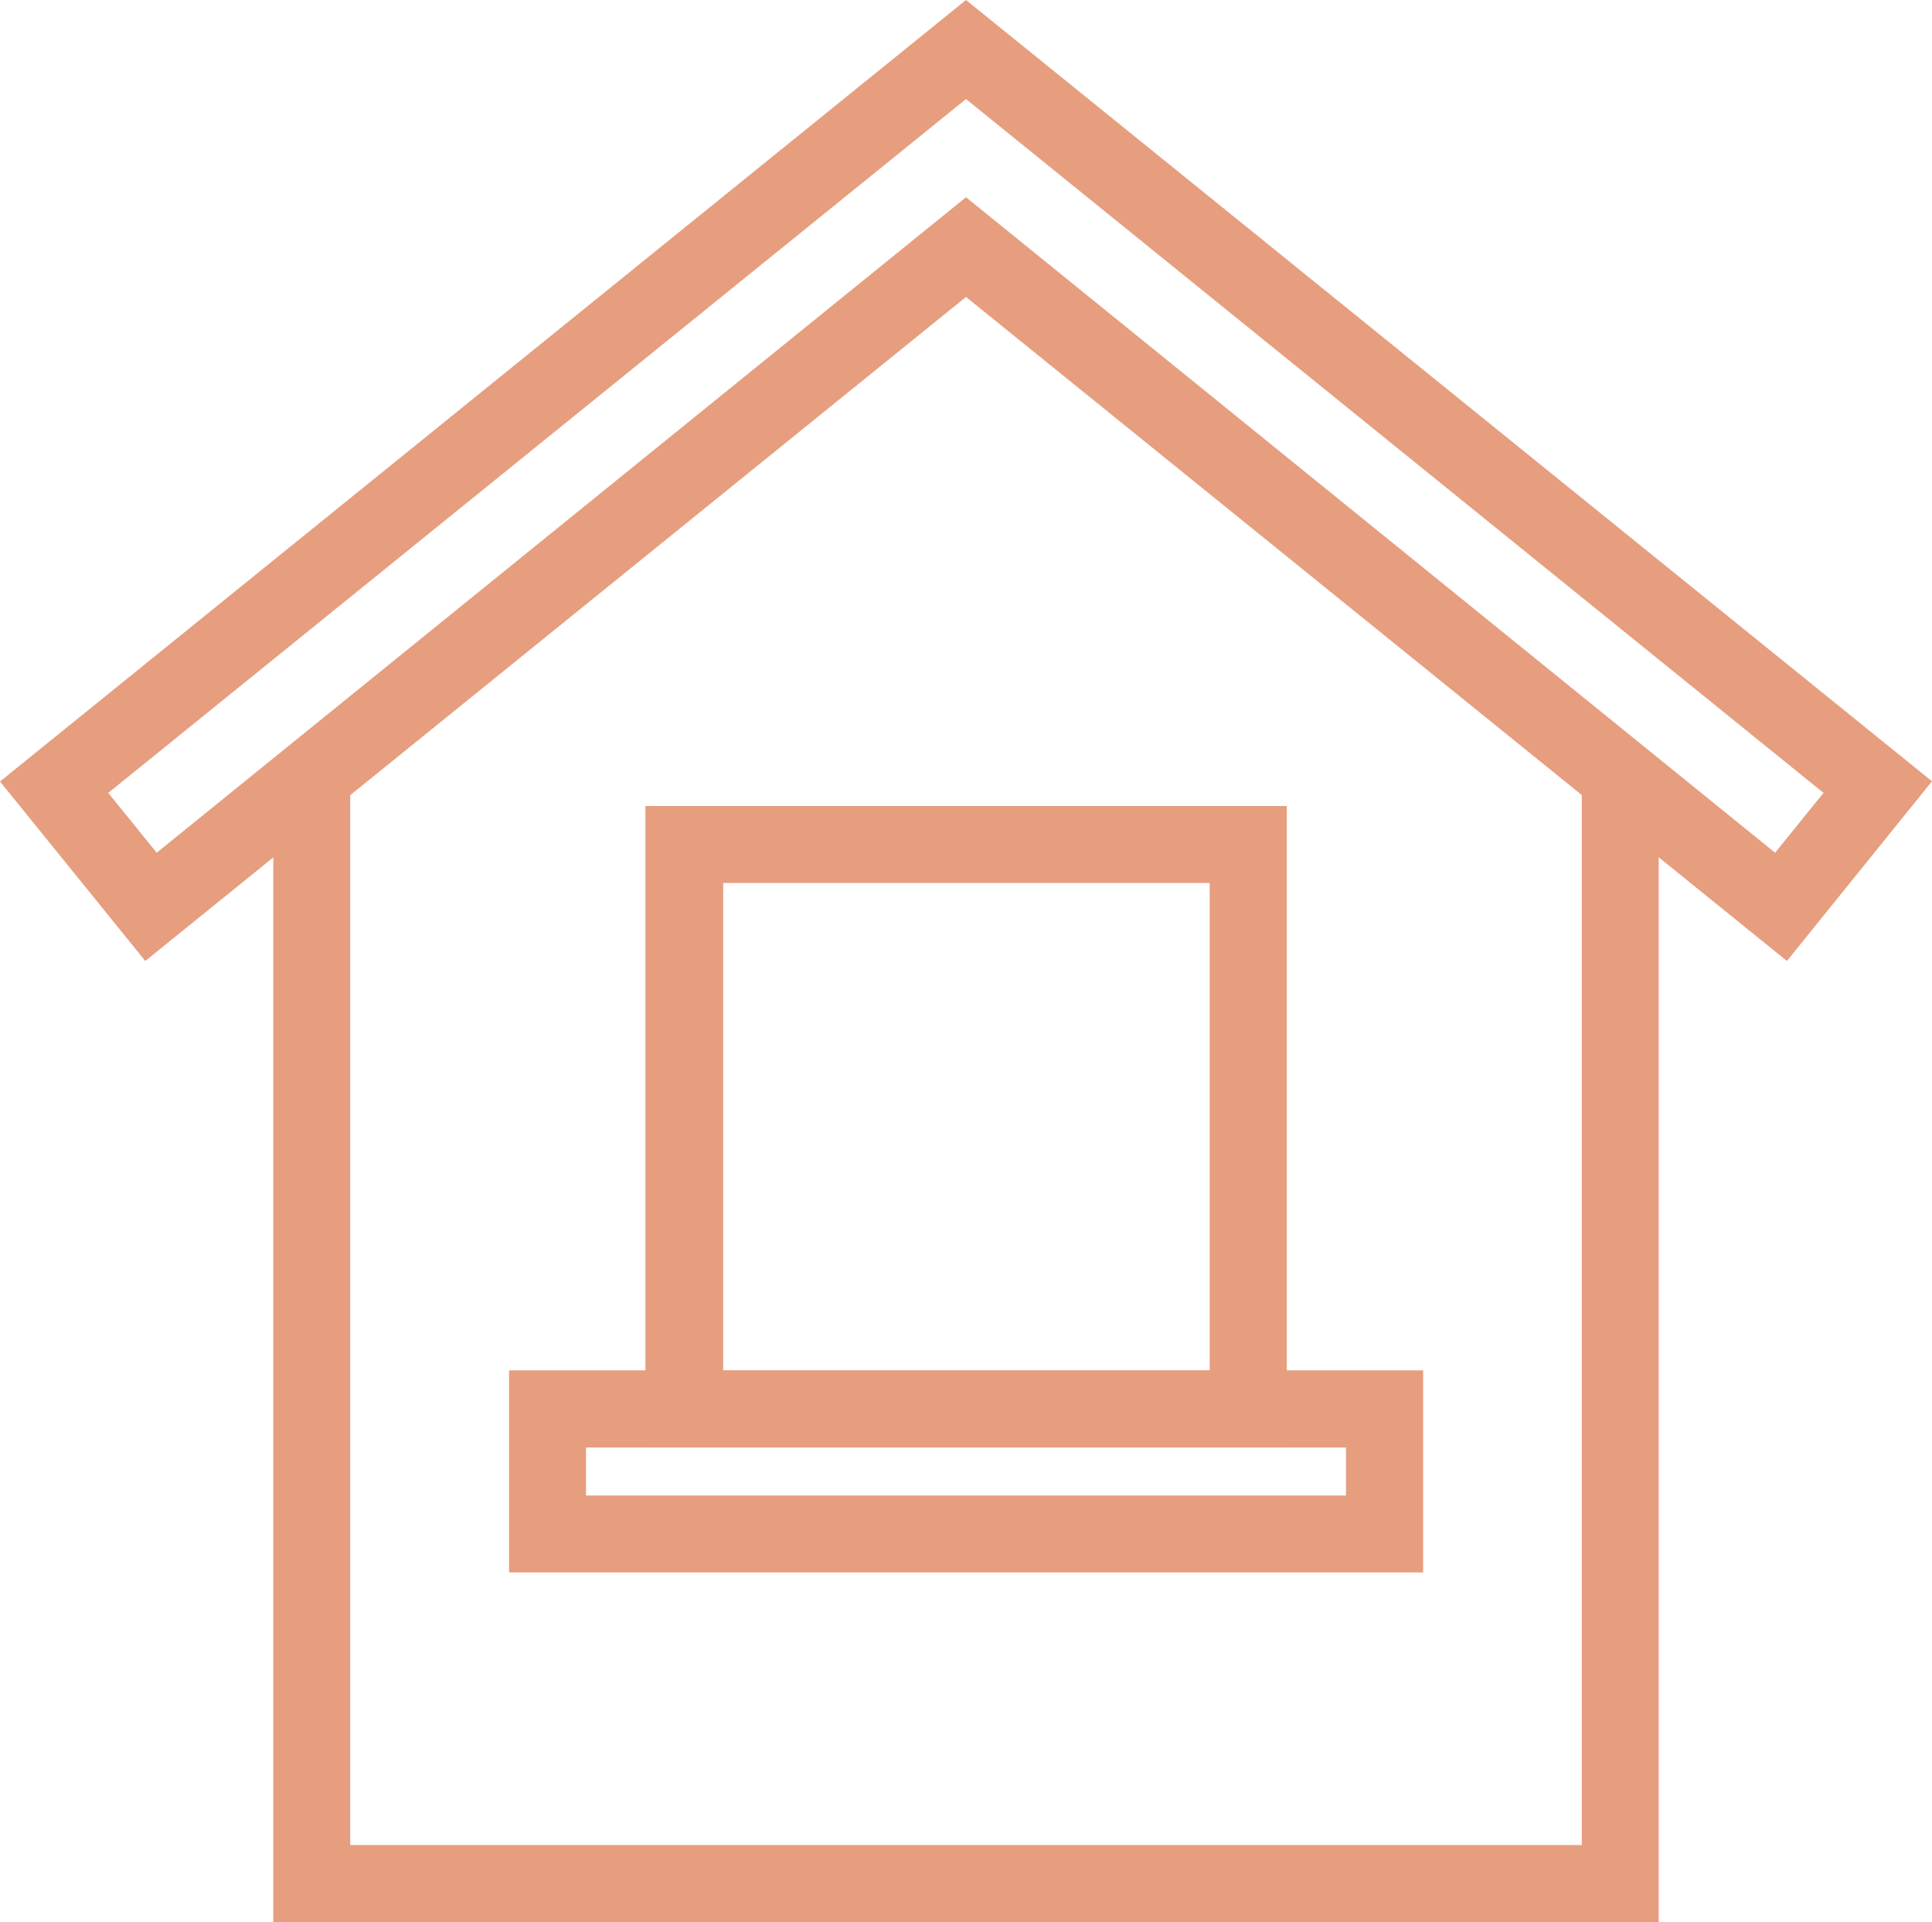
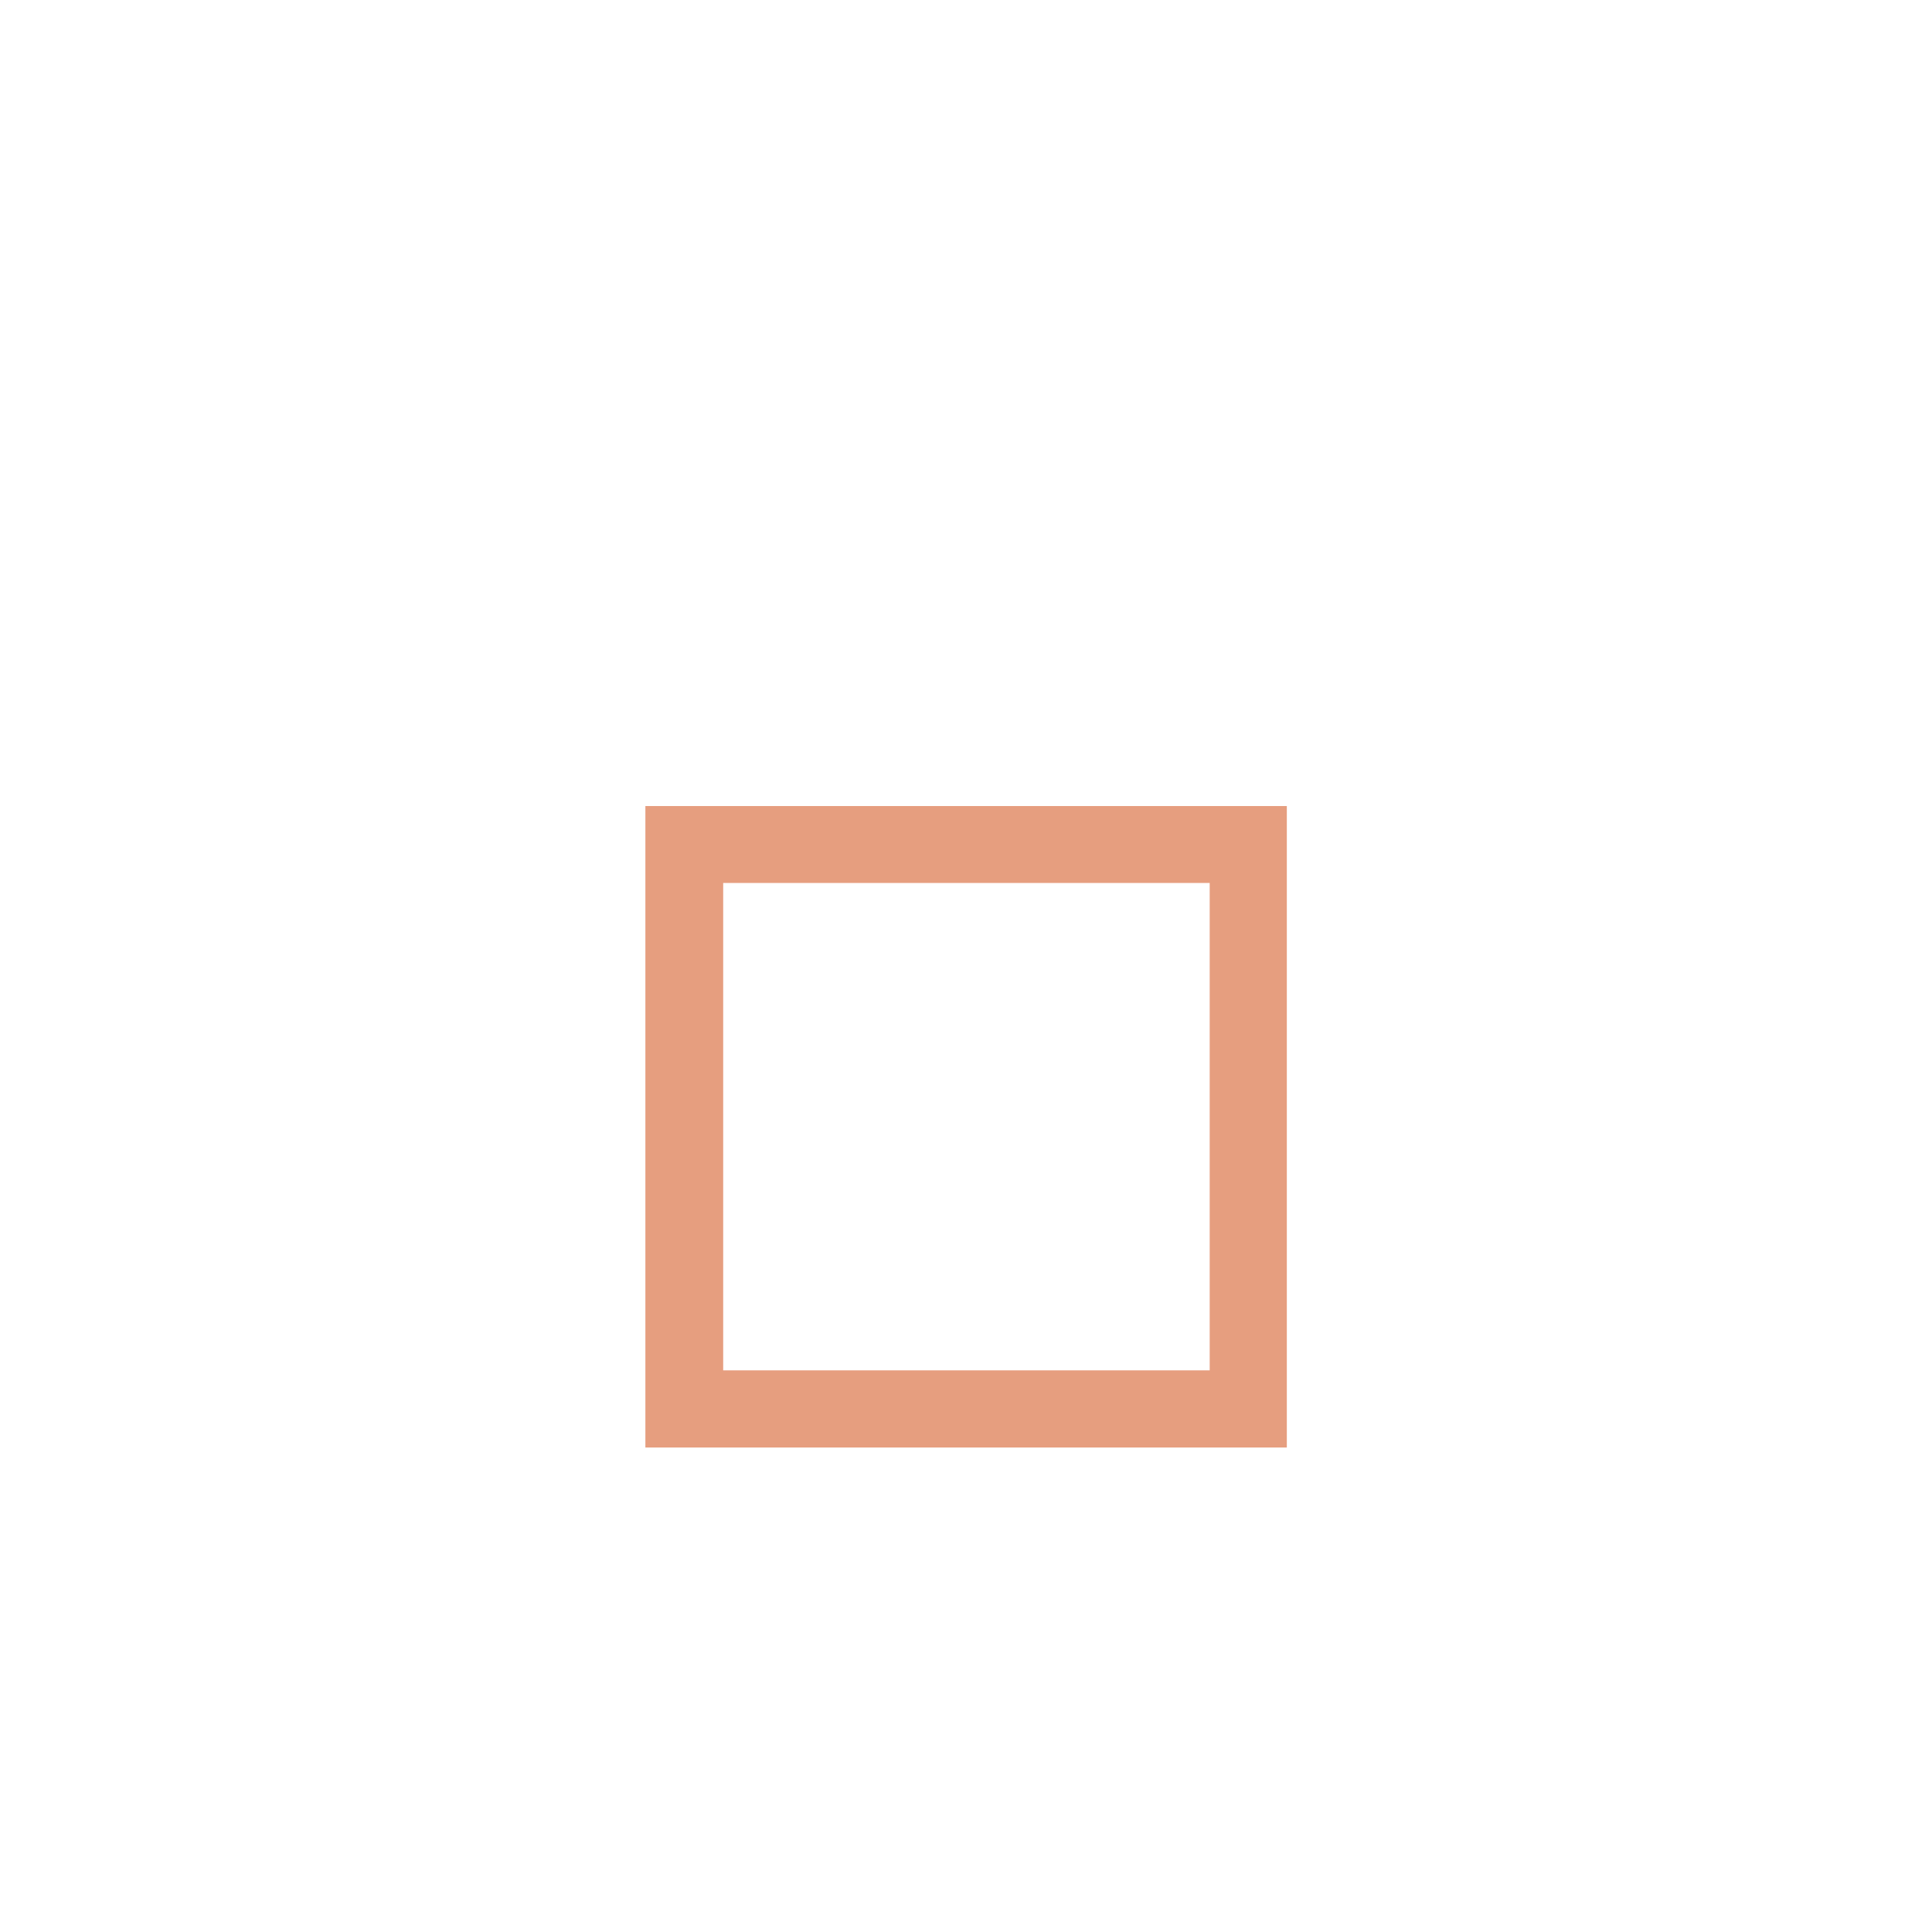
<svg xmlns="http://www.w3.org/2000/svg" viewBox="0 0 88.16 87.71">
  <rect x="0.23" width="87.71" height="87.71" style="fill:none" />
-   <polygon points="75.69 87.71 12.47 87.71 12.47 35.9 15.98 35.9 15.98 84.19 72.18 84.19 72.18 35.9 75.69 35.9 75.69 87.71" style="fill:#e69e7f" />
  <path d="M58.72,66.05H29.45V36.78H58.72ZM33,62.53H55.2V40.29H33Z" style="fill:#e69e7f" />
-   <path d="M64.94,71.75H23.23V62.53H64.94Zm-38.2-3.51H61.42V66.05H26.74Z" style="fill:#e69e7f" />
-   <path d="M81.54,43.85,44.08,13.55,6.63,43.85,0,35.66,44.08,0,88.16,35.65ZM44.08,9,81,38.91l2.21-2.73L44.08,4.52,4.94,36.18l2.21,2.73Z" style="fill:#e69e7f" />
</svg>